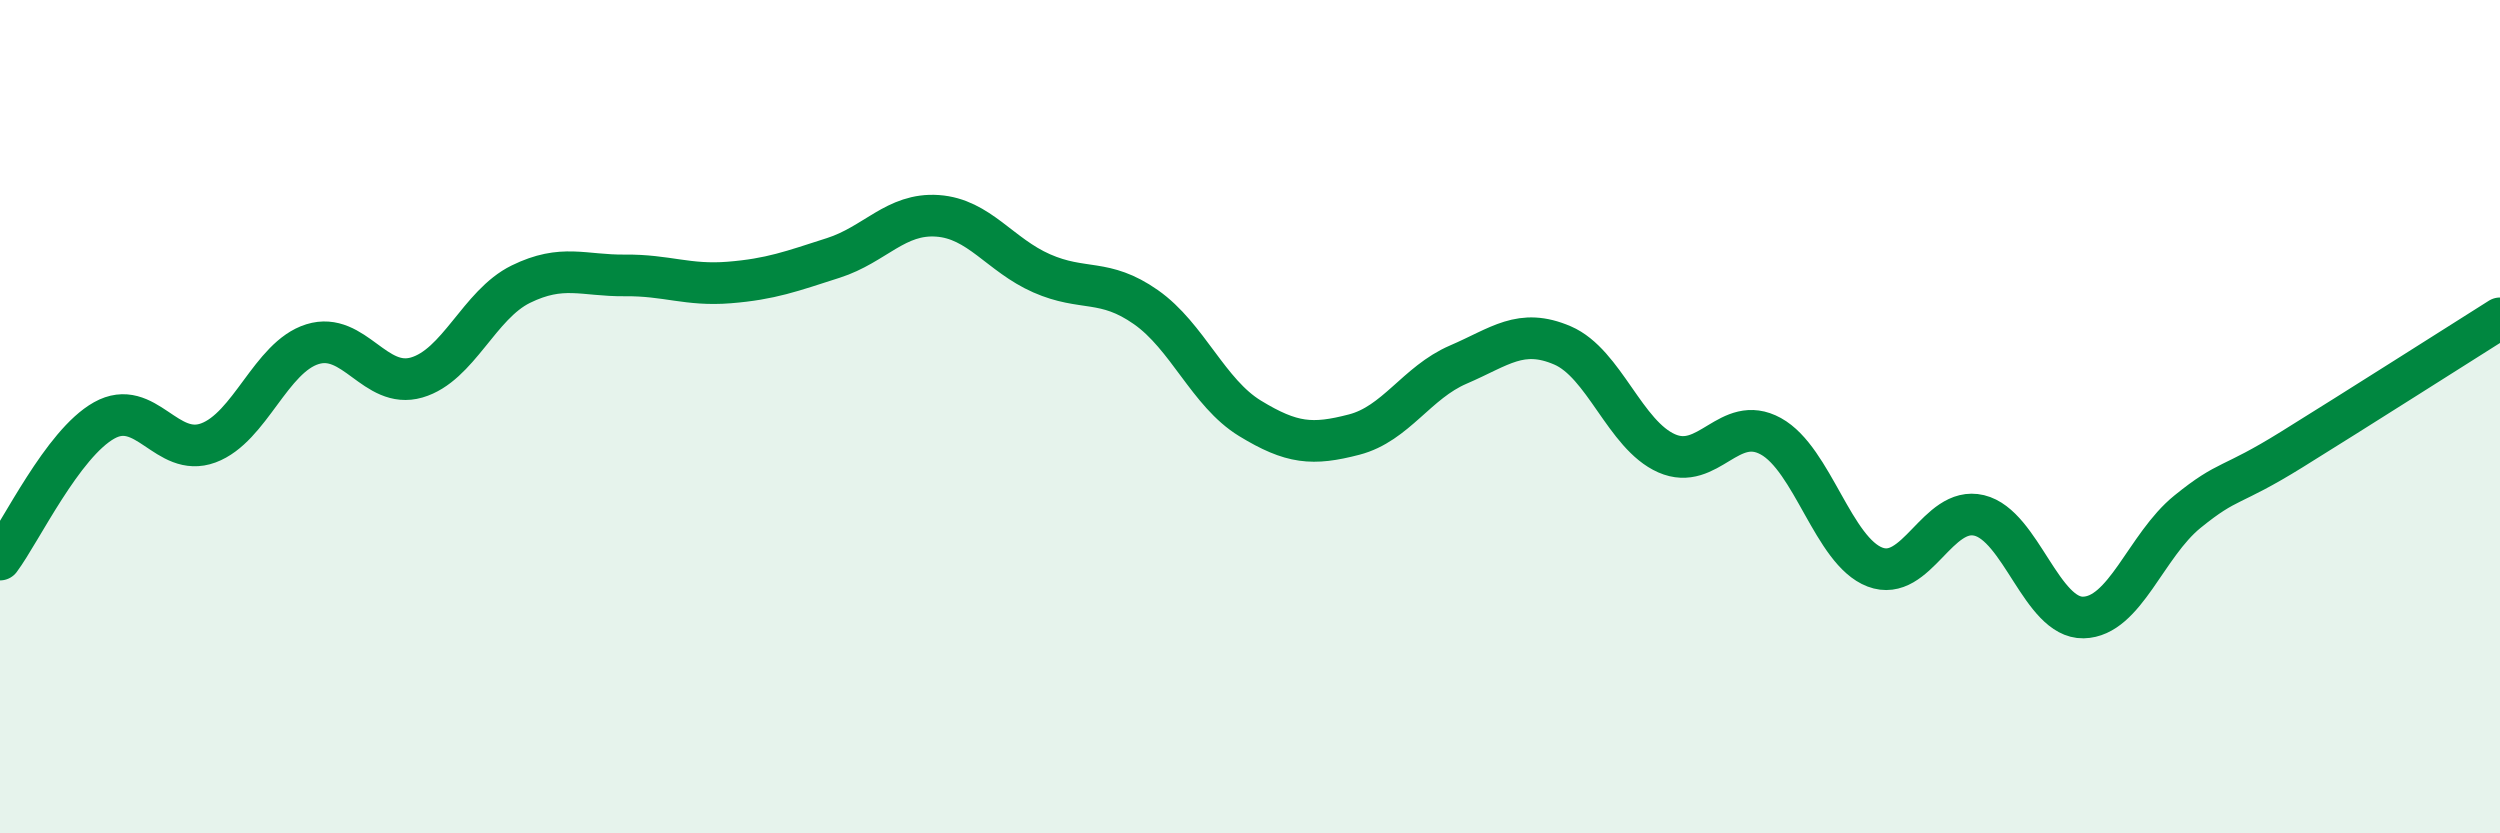
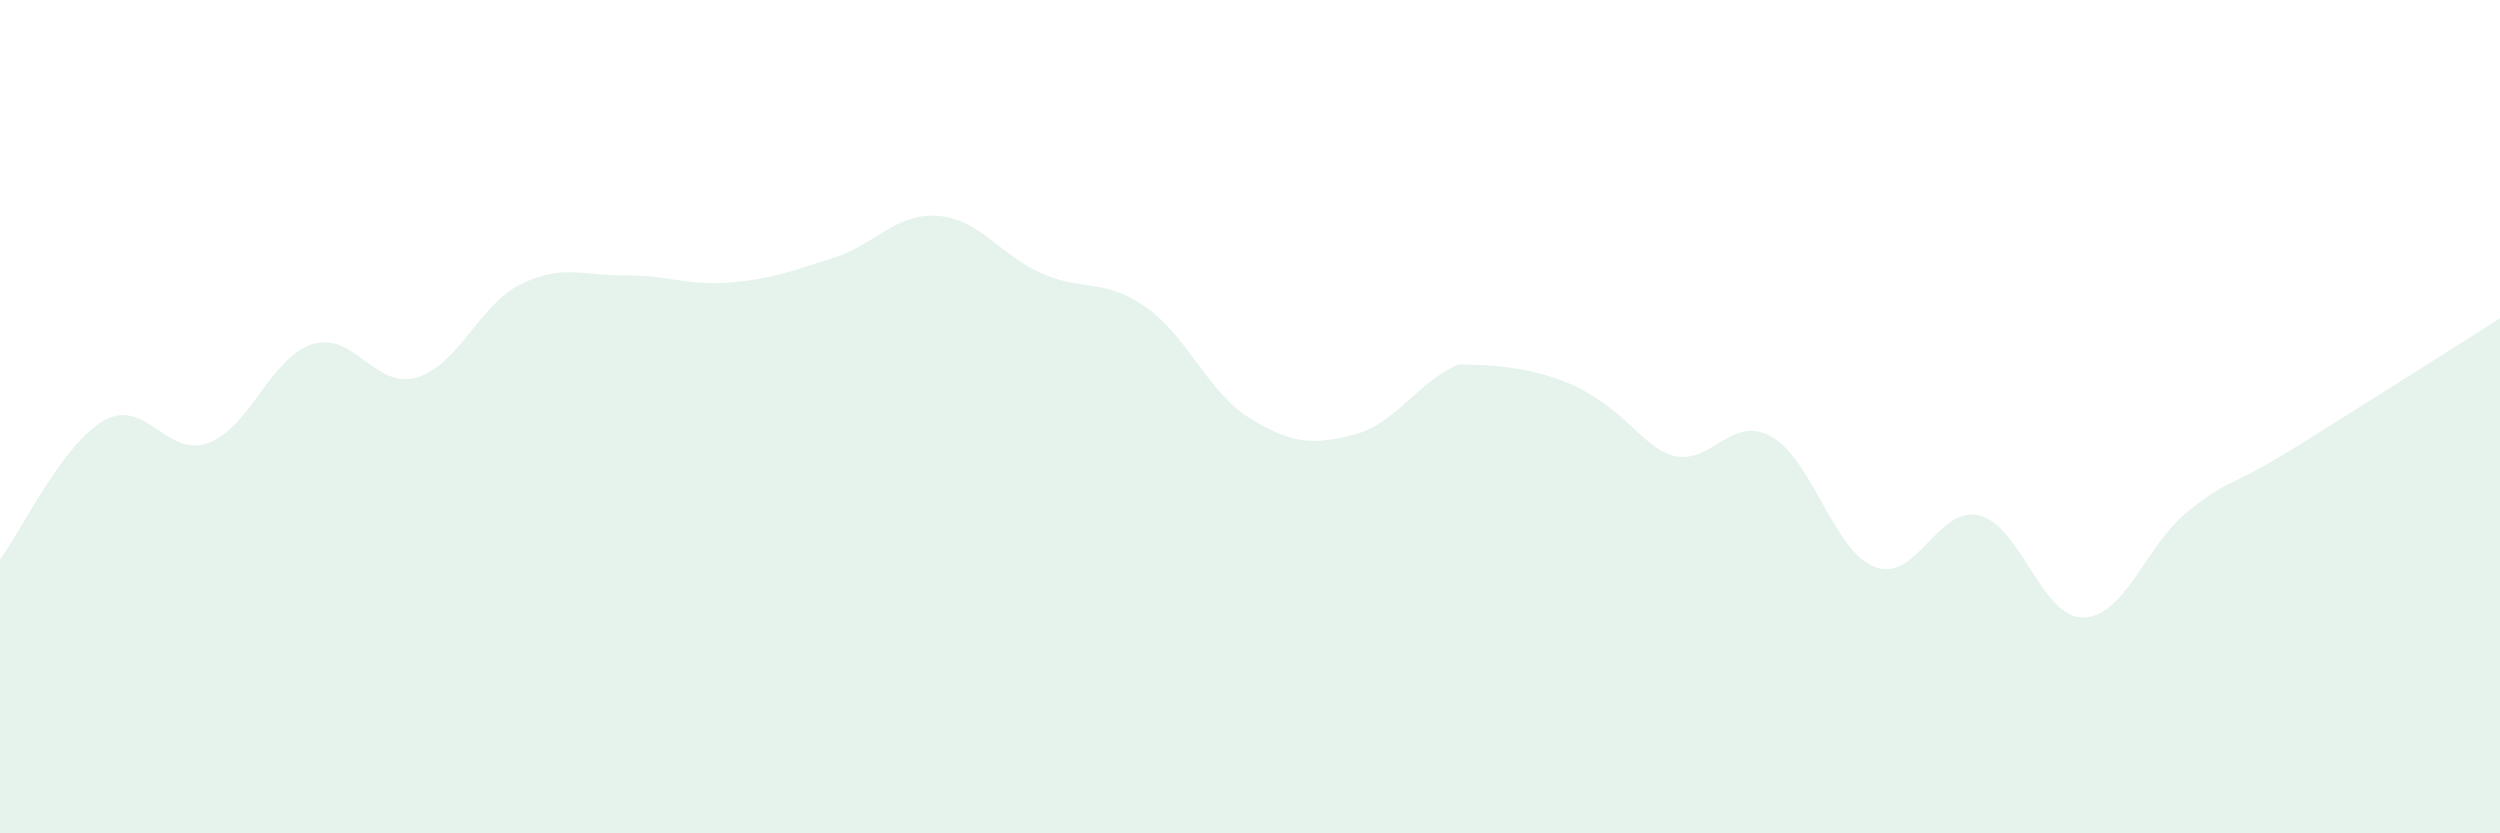
<svg xmlns="http://www.w3.org/2000/svg" width="60" height="20" viewBox="0 0 60 20">
-   <path d="M 0,13.43 C 0.5,12.76 1.5,10.65 2.5,10.09 C 3.5,9.53 4,11 5,10.63 C 6,10.26 6.5,8.57 7.5,8.26 C 8.5,7.95 9,9.35 10,9.06 C 11,8.77 11.5,7.31 12.5,6.82 C 13.5,6.33 14,6.62 15,6.61 C 16,6.6 16.5,6.86 17.5,6.78 C 18.5,6.7 19,6.51 20,6.19 C 21,5.87 21.5,5.11 22.5,5.18 C 23.5,5.25 24,6.12 25,6.56 C 26,7 26.5,6.67 27.5,7.37 C 28.5,8.07 29,9.43 30,10.04 C 31,10.65 31.5,10.69 32.5,10.43 C 33.5,10.17 34,9.18 35,8.75 C 36,8.32 36.5,7.86 37.5,8.29 C 38.5,8.72 39,10.44 40,10.88 C 41,11.32 41.5,9.92 42.5,10.47 C 43.5,11.02 44,13.23 45,13.61 C 46,13.99 46.5,12.13 47.5,12.37 C 48.5,12.61 49,14.84 50,14.82 C 51,14.8 51.5,13.09 52.5,12.28 C 53.5,11.47 53.5,11.72 55,10.79 C 56.5,9.86 59,8.27 60,7.64L60 20L0 20Z" fill="#008740" opacity="0.1" stroke-linecap="round" stroke-linejoin="round" />
-   <path d="M 0,13.43 C 0.5,12.76 1.5,10.65 2.5,10.09 C 3.5,9.53 4,11 5,10.63 C 6,10.26 6.5,8.57 7.5,8.26 C 8.5,7.95 9,9.35 10,9.06 C 11,8.77 11.5,7.31 12.5,6.82 C 13.5,6.33 14,6.62 15,6.61 C 16,6.6 16.5,6.86 17.5,6.78 C 18.5,6.7 19,6.51 20,6.19 C 21,5.87 21.5,5.11 22.5,5.18 C 23.5,5.25 24,6.12 25,6.56 C 26,7 26.5,6.67 27.5,7.37 C 28.5,8.07 29,9.43 30,10.04 C 31,10.65 31.5,10.69 32.5,10.43 C 33.5,10.17 34,9.18 35,8.75 C 36,8.32 36.5,7.86 37.5,8.29 C 38.5,8.72 39,10.44 40,10.88 C 41,11.32 41.5,9.92 42.5,10.47 C 43.5,11.02 44,13.23 45,13.61 C 46,13.99 46.5,12.13 47.5,12.37 C 48.5,12.61 49,14.84 50,14.82 C 51,14.8 51.5,13.09 52.5,12.28 C 53.5,11.47 53.5,11.72 55,10.79 C 56.5,9.86 59,8.27 60,7.64" stroke="#008740" stroke-width="1" fill="none" stroke-linecap="round" stroke-linejoin="round" />
+   <path d="M 0,13.43 C 0.5,12.76 1.5,10.65 2.5,10.09 C 3.5,9.53 4,11 5,10.63 C 6,10.26 6.5,8.57 7.5,8.26 C 8.5,7.95 9,9.35 10,9.06 C 11,8.77 11.5,7.31 12.5,6.82 C 13.5,6.33 14,6.62 15,6.61 C 16,6.6 16.5,6.86 17.5,6.78 C 18.5,6.7 19,6.51 20,6.19 C 21,5.87 21.5,5.11 22.5,5.18 C 23.5,5.25 24,6.12 25,6.56 C 26,7 26.5,6.67 27.5,7.37 C 28.5,8.07 29,9.43 30,10.04 C 31,10.65 31.5,10.69 32.5,10.43 C 33.5,10.17 34,9.18 35,8.75 C 38.5,8.72 39,10.44 40,10.88 C 41,11.32 41.5,9.92 42.5,10.47 C 43.5,11.02 44,13.23 45,13.61 C 46,13.99 46.5,12.13 47.5,12.37 C 48.5,12.61 49,14.84 50,14.82 C 51,14.8 51.5,13.09 52.5,12.28 C 53.5,11.47 53.5,11.72 55,10.79 C 56.5,9.86 59,8.27 60,7.64L60 20L0 20Z" fill="#008740" opacity="0.1" stroke-linecap="round" stroke-linejoin="round" />
</svg>